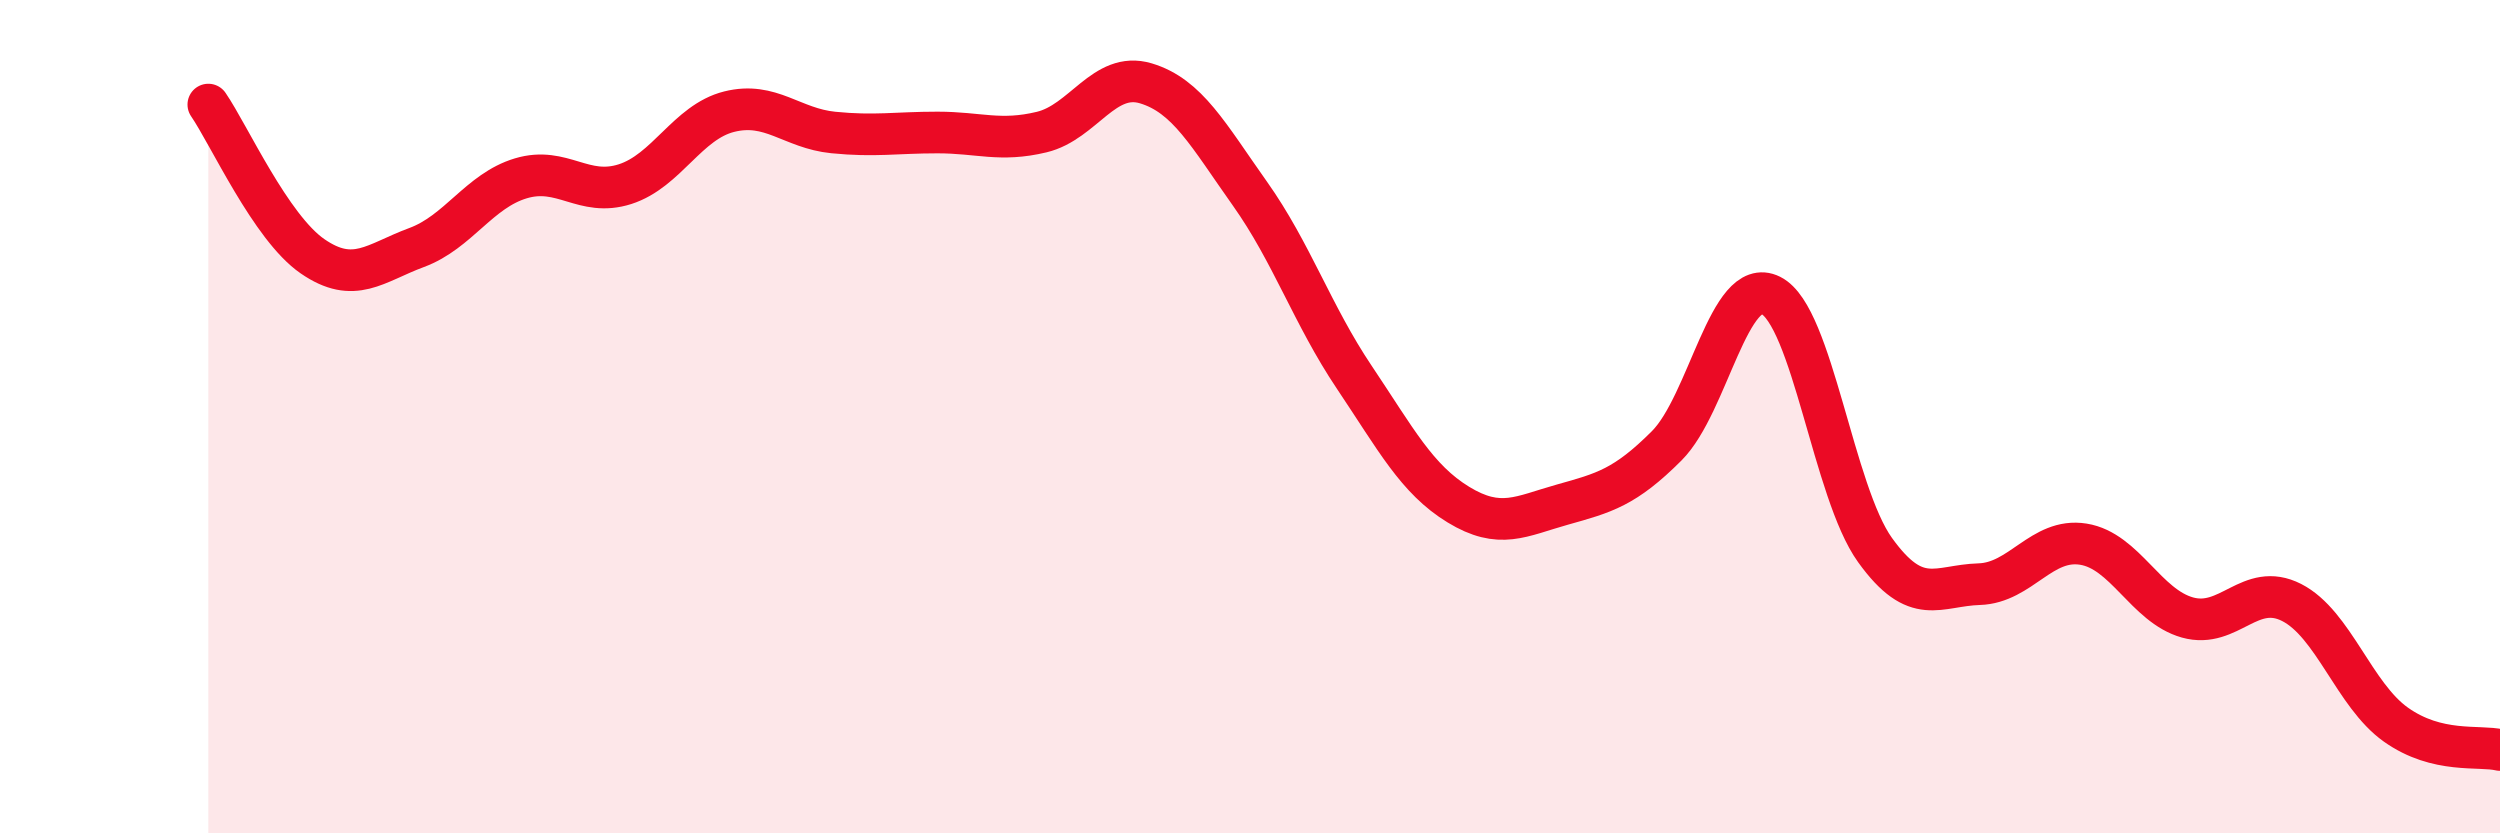
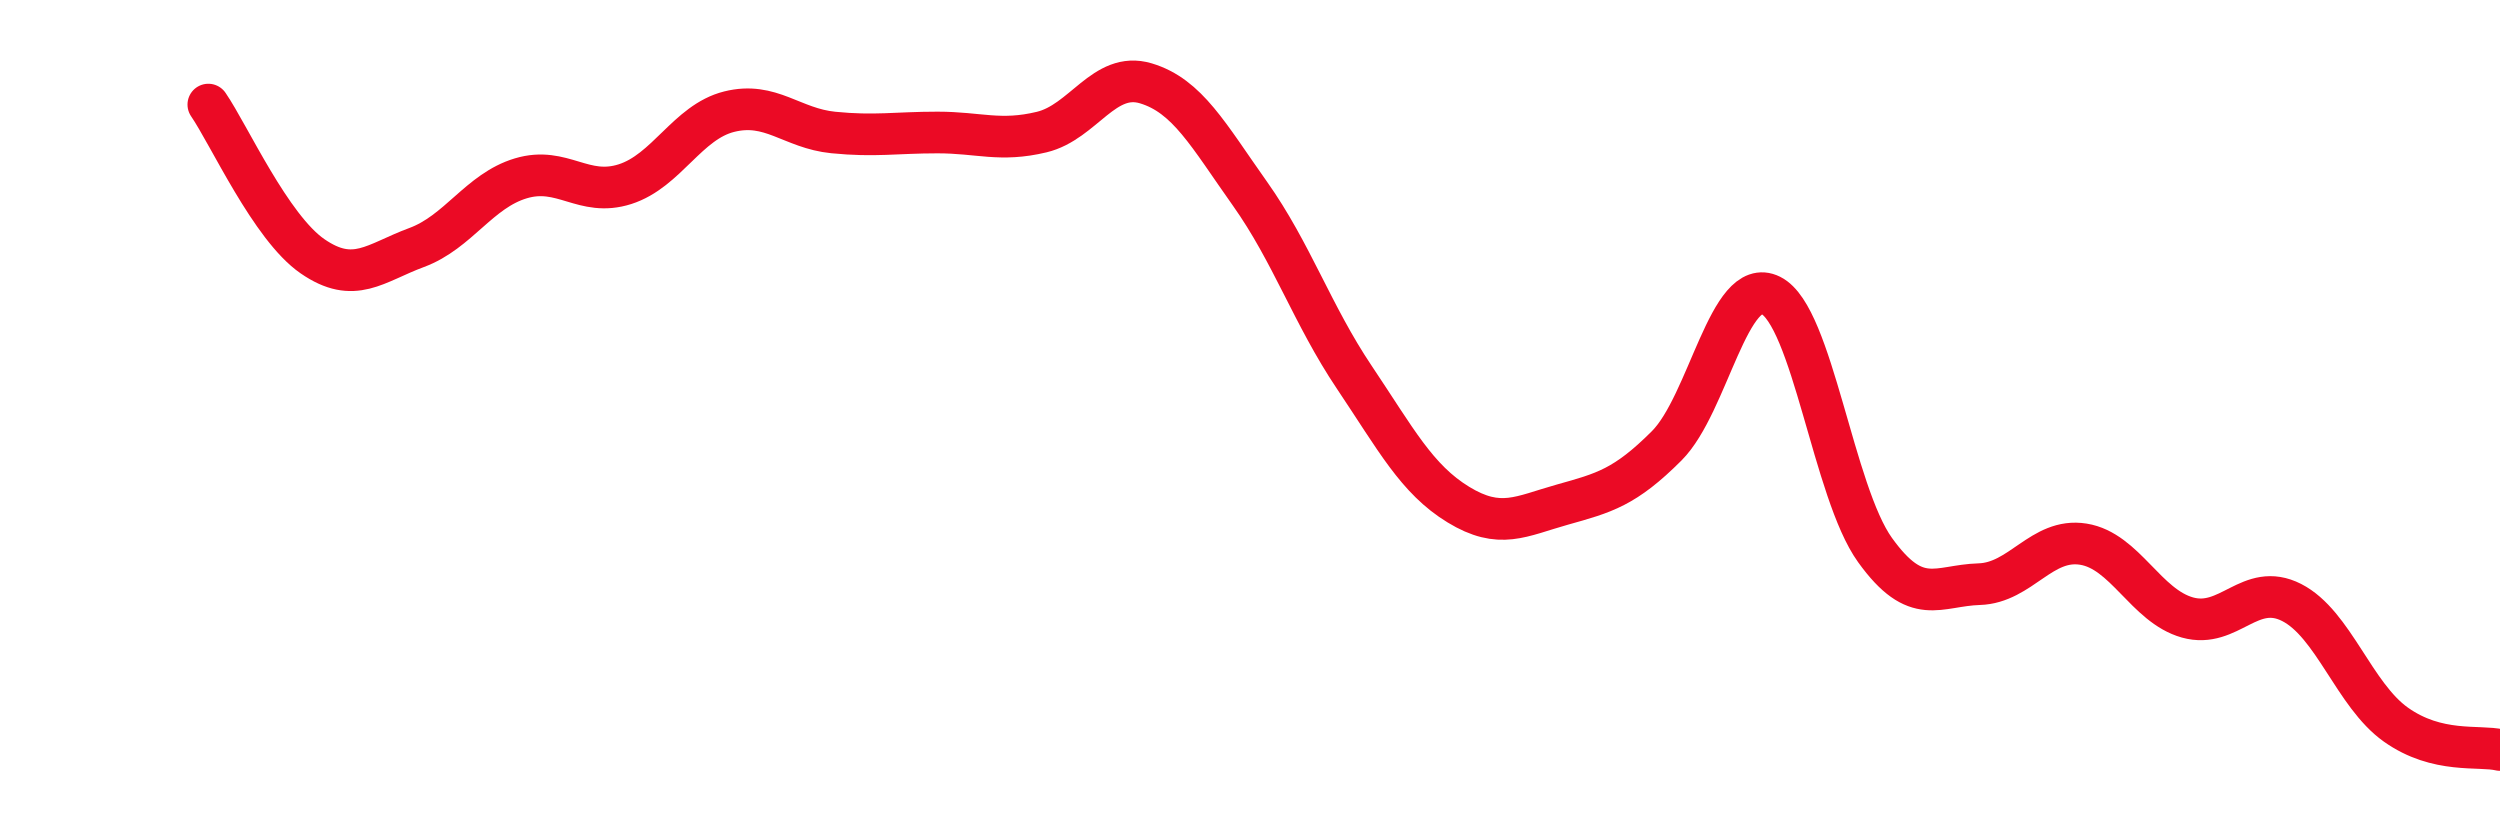
<svg xmlns="http://www.w3.org/2000/svg" width="60" height="20" viewBox="0 0 60 20">
-   <path d="M 5,2.51 C 5.5,3.24 6.5,5.46 7.5,6.15 C 8.5,6.84 9,6.31 10,5.94 C 11,5.57 11.5,4.58 12.5,4.28 C 13.5,3.98 14,4.74 15,4.42 C 16,4.1 16.5,2.93 17.5,2.68 C 18.5,2.43 19,3.08 20,3.18 C 21,3.28 21.5,3.18 22.5,3.18 C 23.5,3.18 24,3.41 25,3.17 C 26,2.93 26.5,1.7 27.5,2 C 28.5,2.3 29,3.24 30,4.65 C 31,6.06 31.5,7.56 32.5,9.05 C 33.5,10.54 34,11.5 35,12.11 C 36,12.72 36.5,12.39 37.5,12.11 C 38.5,11.83 39,11.7 40,10.7 C 41,9.7 41.5,6.59 42.5,7.09 C 43.5,7.59 44,11.81 45,13.2 C 46,14.59 46.5,14.05 47.5,14.02 C 48.5,13.99 49,12.9 50,13.06 C 51,13.22 51.5,14.54 52.5,14.82 C 53.5,15.1 54,13.95 55,14.46 C 56,14.97 56.5,16.68 57.5,17.39 C 58.5,18.1 59.5,17.88 60,18L60 20L5 20Z" fill="#EB0A25" opacity="0.1" stroke-linecap="round" stroke-linejoin="round" />
  <path d="M 5,2.51 C 5.5,3.24 6.5,5.46 7.5,6.15 C 8.5,6.84 9,6.31 10,5.94 C 11,5.57 11.5,4.58 12.5,4.28 C 13.5,3.98 14,4.74 15,4.42 C 16,4.1 16.5,2.93 17.5,2.68 C 18.5,2.43 19,3.08 20,3.18 C 21,3.28 21.5,3.18 22.5,3.18 C 23.5,3.18 24,3.41 25,3.17 C 26,2.93 26.5,1.7 27.5,2 C 28.5,2.3 29,3.24 30,4.65 C 31,6.06 31.5,7.56 32.5,9.05 C 33.5,10.54 34,11.5 35,12.11 C 36,12.72 36.5,12.39 37.5,12.11 C 38.5,11.83 39,11.7 40,10.7 C 41,9.7 41.5,6.59 42.5,7.09 C 43.5,7.59 44,11.81 45,13.2 C 46,14.59 46.5,14.05 47.5,14.02 C 48.5,13.99 49,12.9 50,13.06 C 51,13.22 51.5,14.54 52.5,14.82 C 53.5,15.1 54,13.95 55,14.46 C 56,14.97 56.5,16.68 57.5,17.39 C 58.5,18.1 59.5,17.88 60,18" stroke="#EB0A25" stroke-width="1" fill="none" stroke-linecap="round" stroke-linejoin="round" />
</svg>